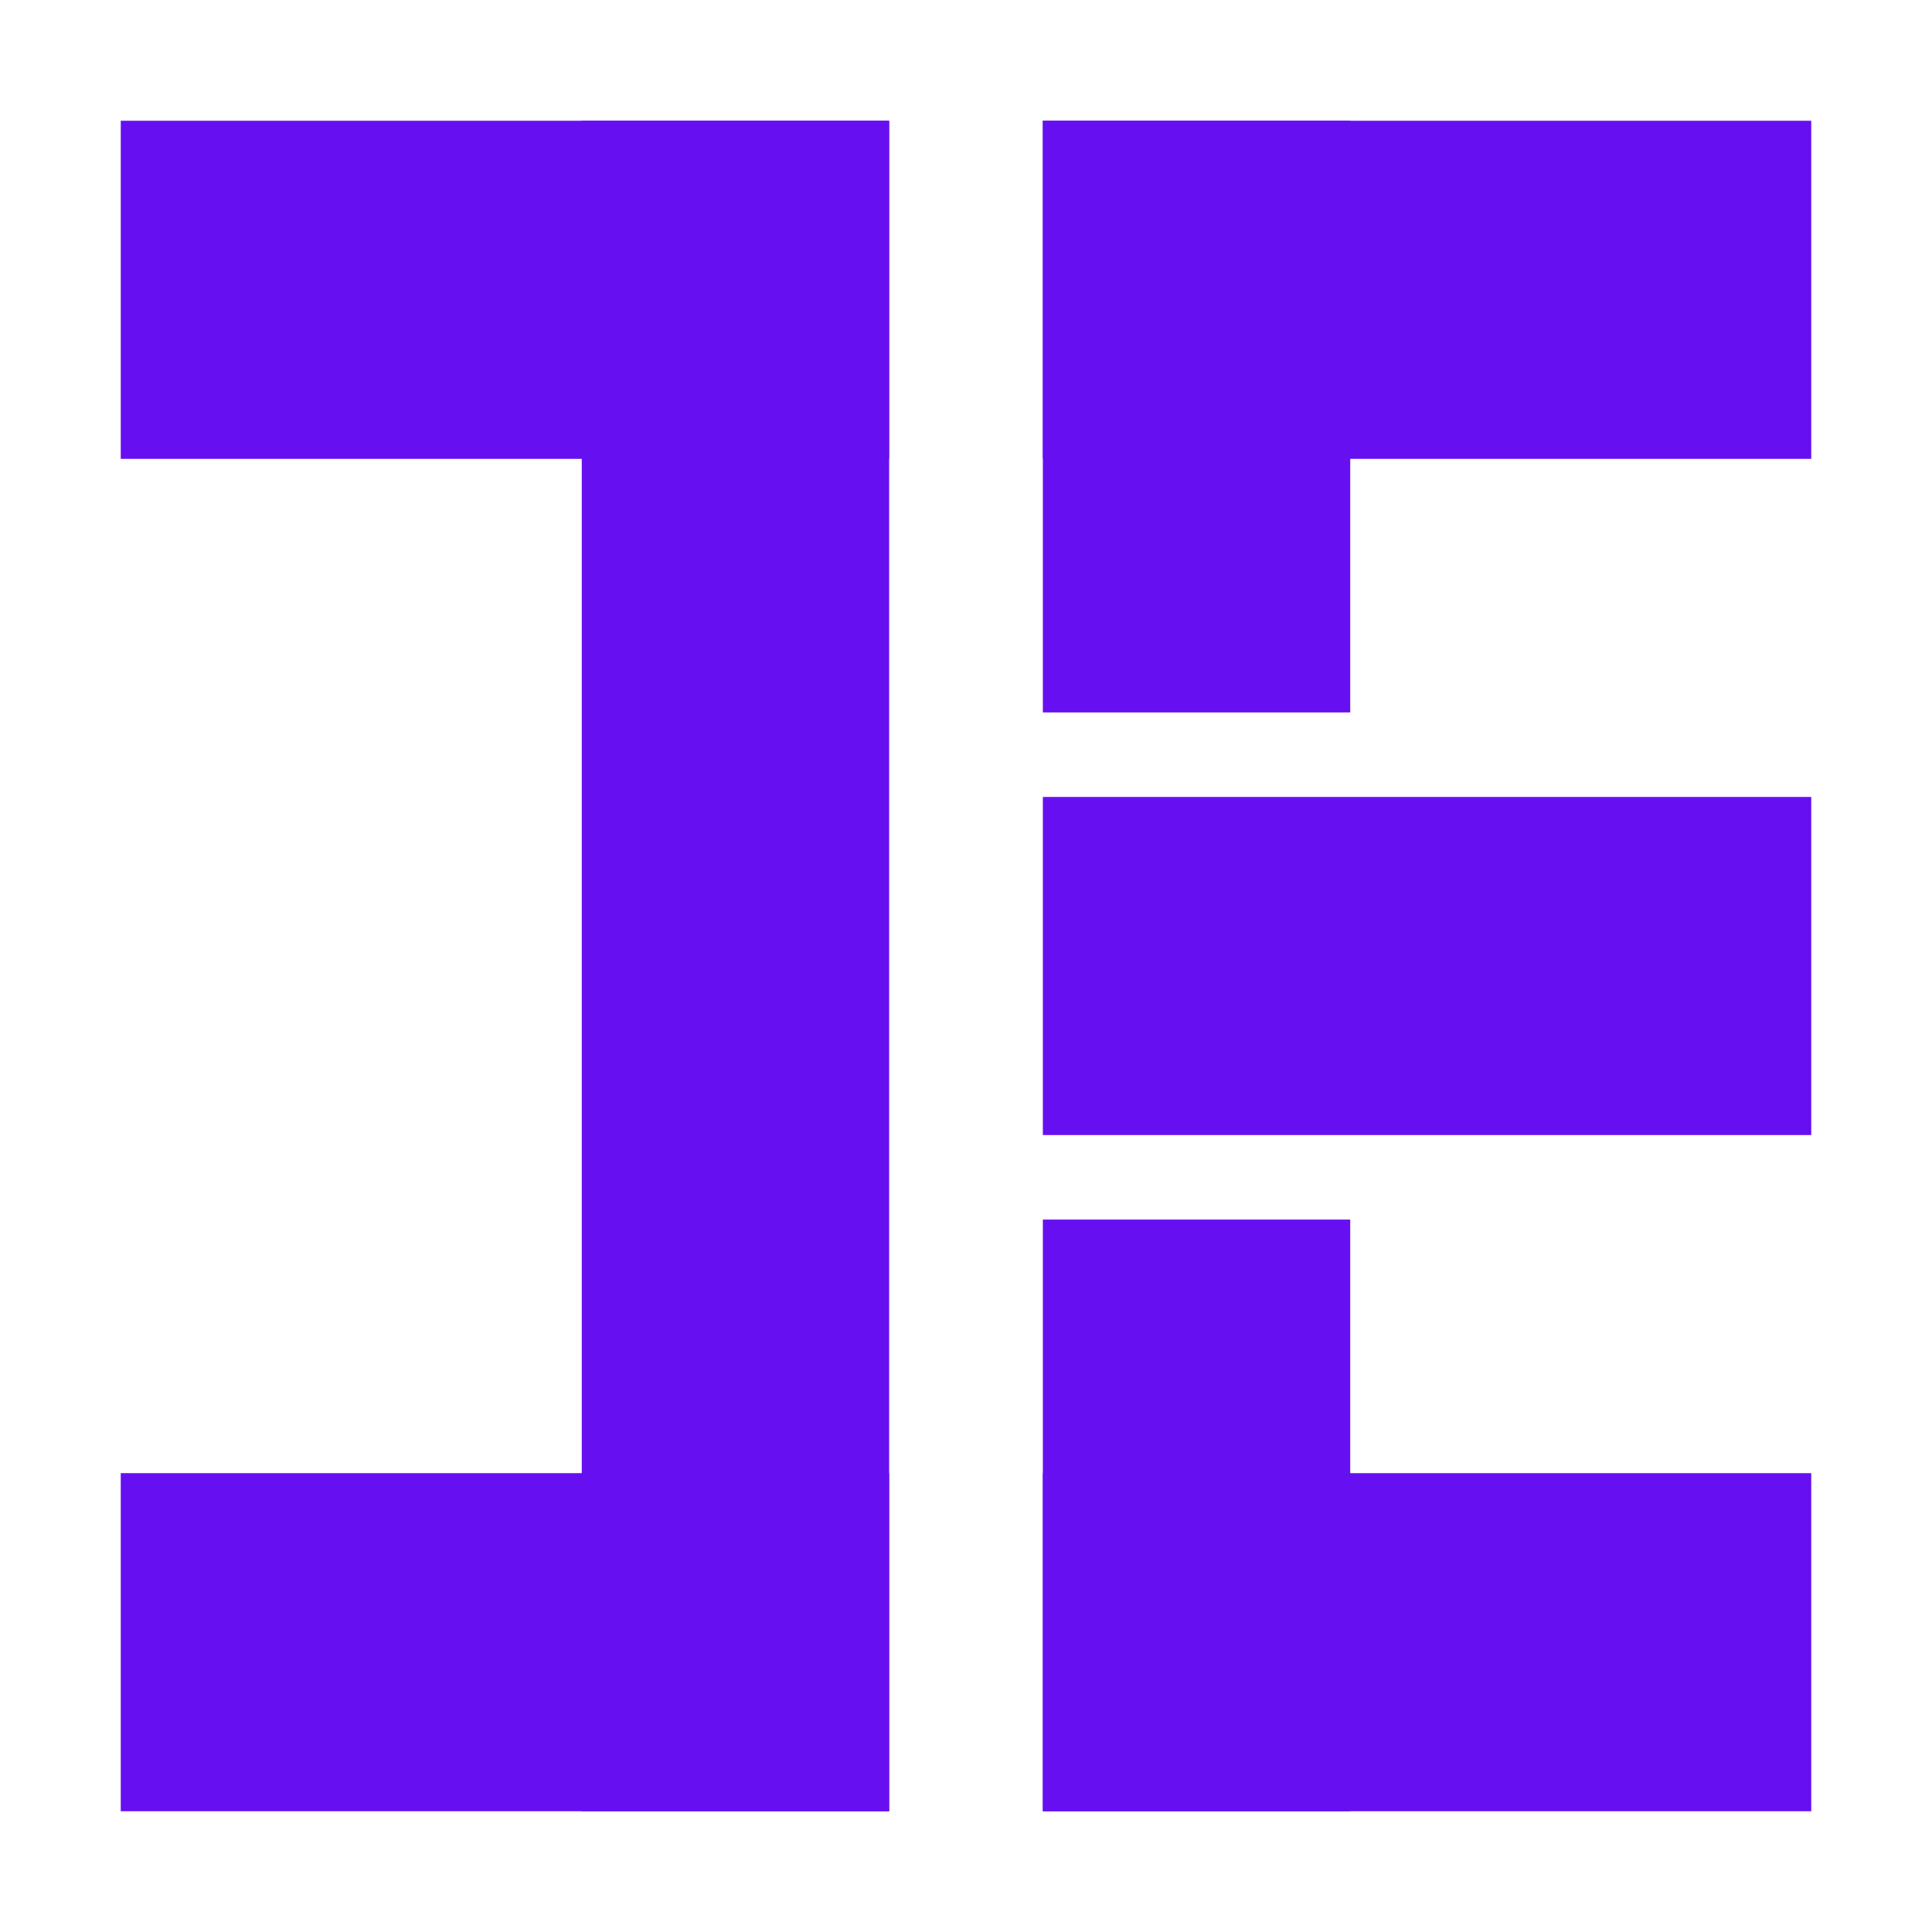
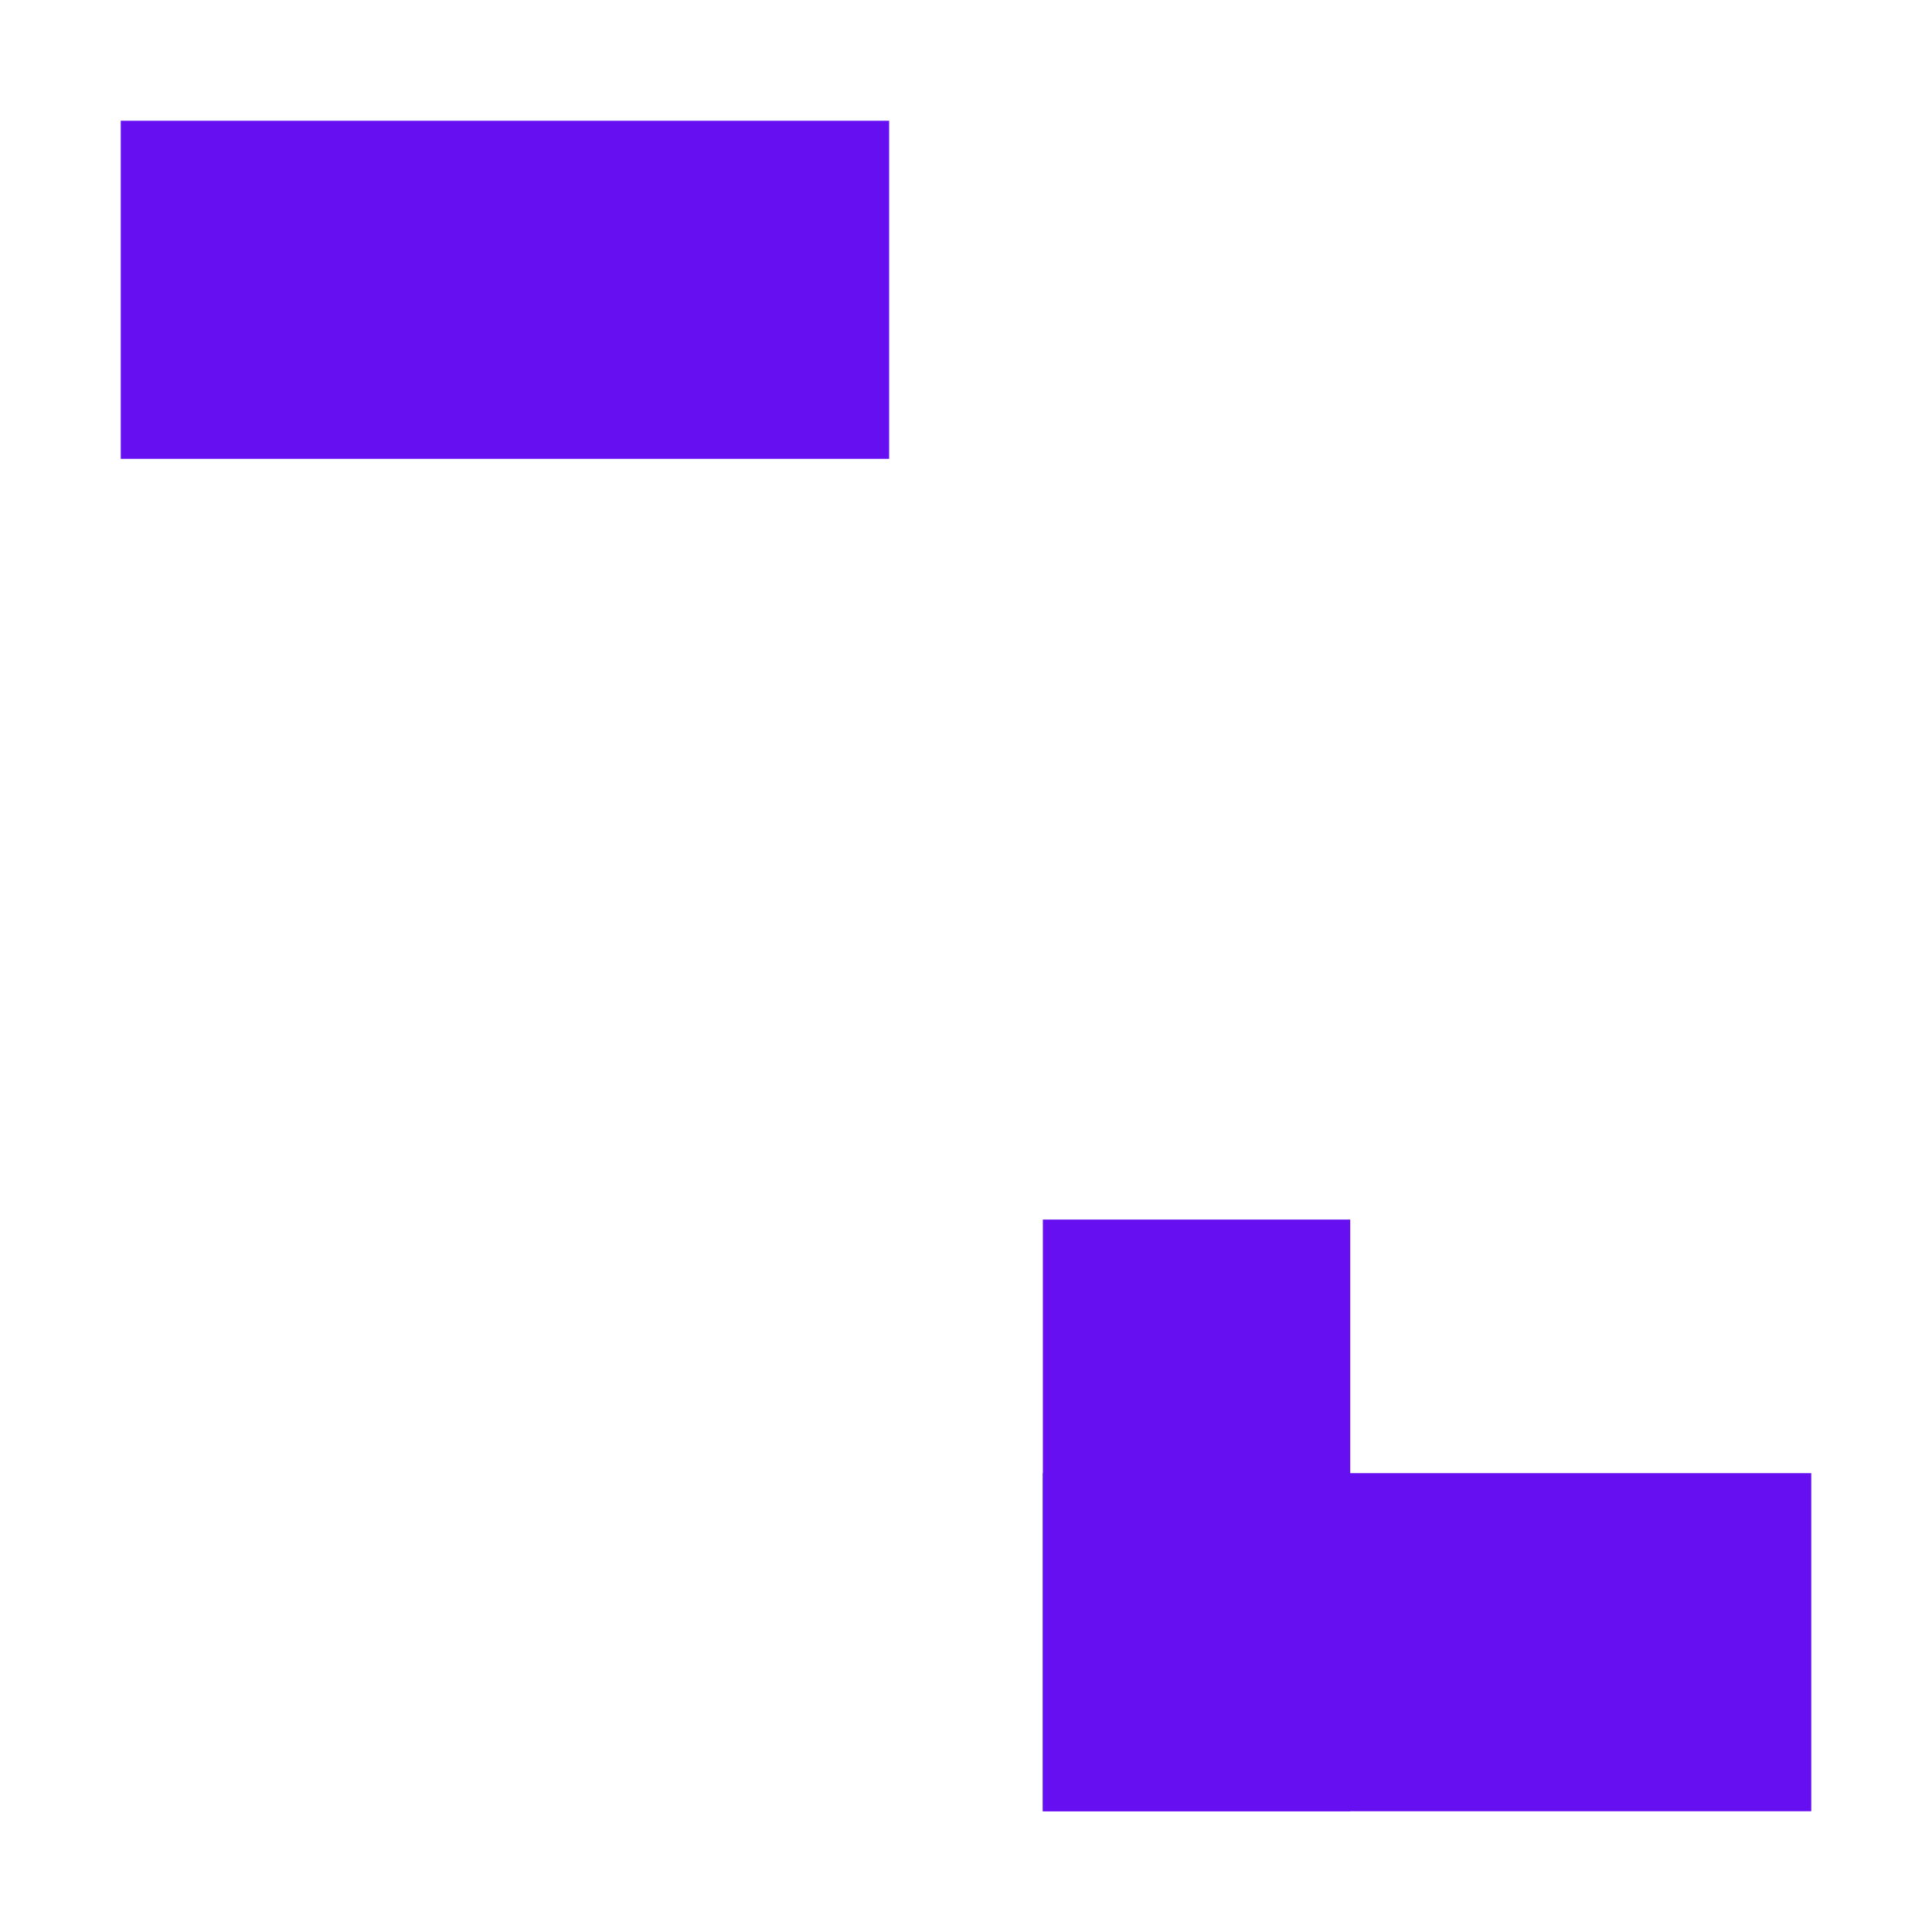
<svg xmlns="http://www.w3.org/2000/svg" width="32mm" height="32mm" viewBox="0 0 32 32" version="1.1" id="svg1">
  <defs id="defs1" />
  <g id="layer1">
-     <rect style="fill:#6610F2;stroke-width:0.175" id="rect2-7" width="5.091" height="9.8" x="17.273" y="2" />
    <rect style="fill:#6610F2;stroke-width:0.175" id="rect2-7-7" width="5.091" height="9.8" x="17.273" y="20.2" />
    <rect style="fill:#6610F2;stroke-width:0.11" id="rect3" width="12.727" height="5.6" x="17.273" y="24.4" />
-     <rect style="fill:#6610F2;stroke-width:0.111" id="rect3-9" width="12.727" height="5.6" x="17.273" y="2" />
-     <rect style="fill:#6610F2;stroke-width:0.118" id="rect3-5-2" width="12.727" height="5.6" x="17.273" y="13.2" />
    <rect style="fill:#6610F2;stroke-width:0.126" id="rect3-8" width="12.727" height="5.6" x="2" y="2" />
-     <rect style="fill:#6610F2;stroke-width:0.126" id="rect3-8-1" width="12.727" height="5.6" x="2" y="24.4" />
-     <rect style="fill:#6610F2;stroke-width:0.477" id="rect6" width="5.091" height="28" x="9.636" y="2" />
  </g>
</svg>